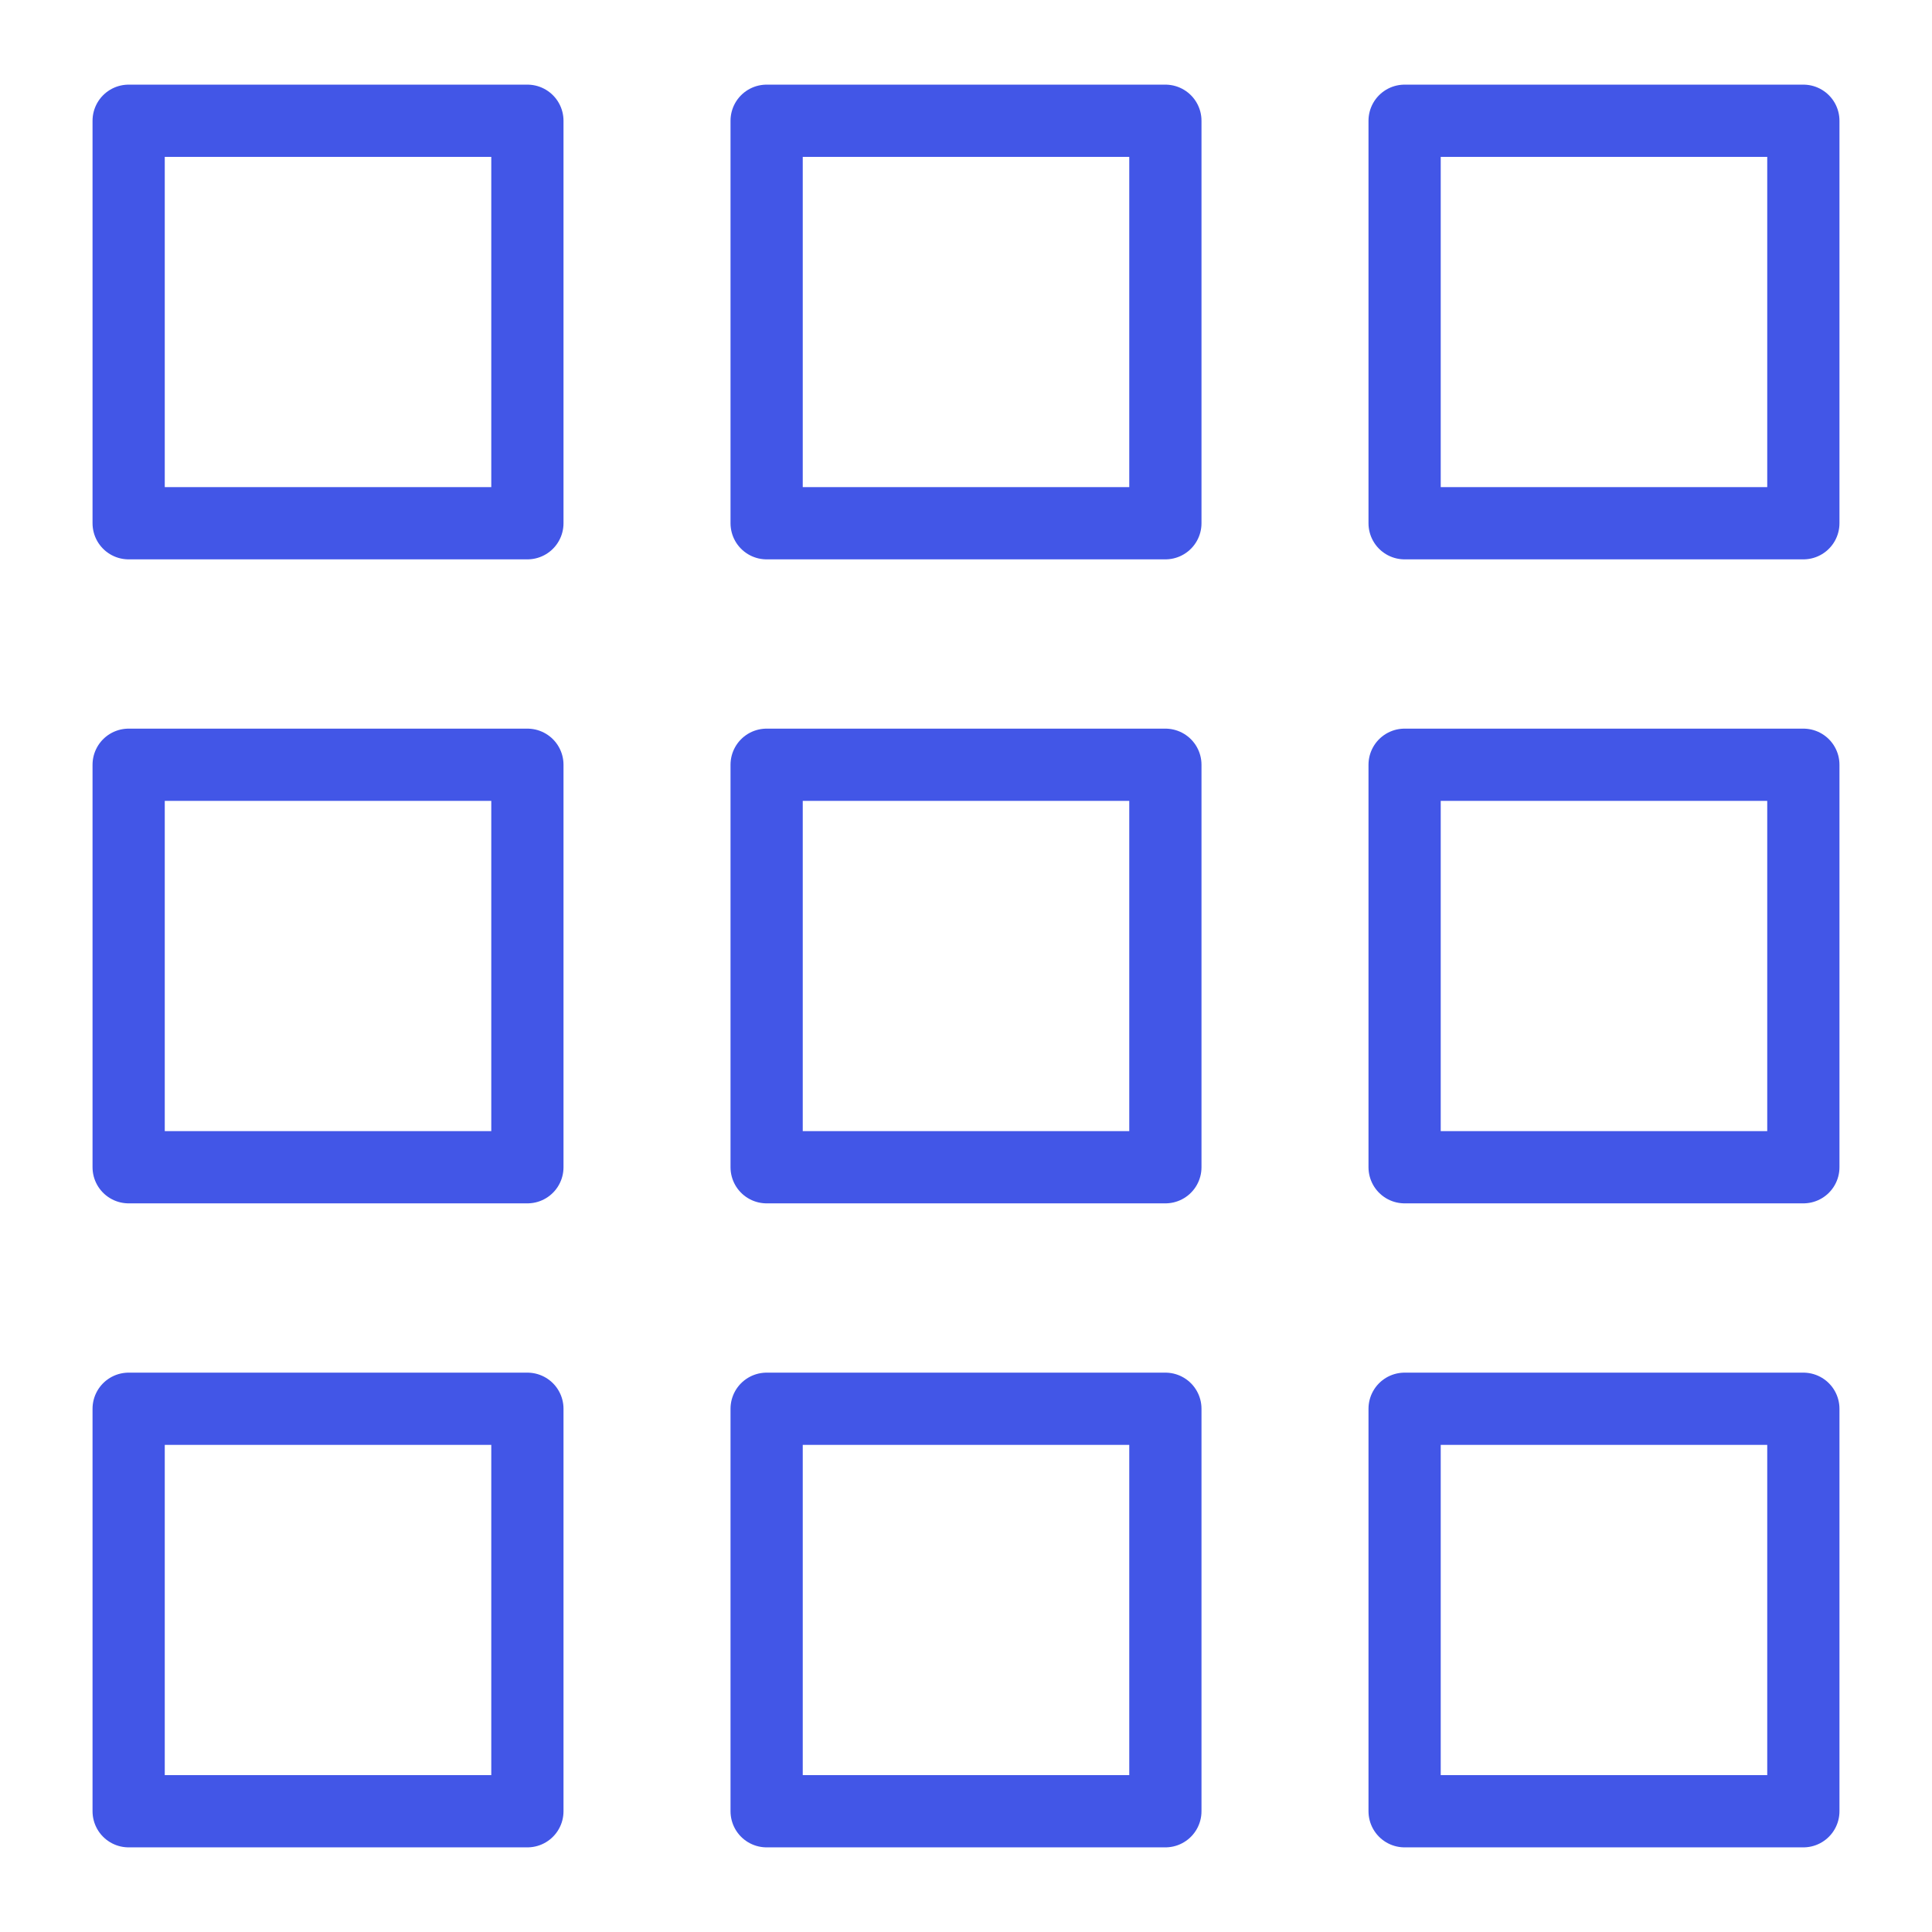
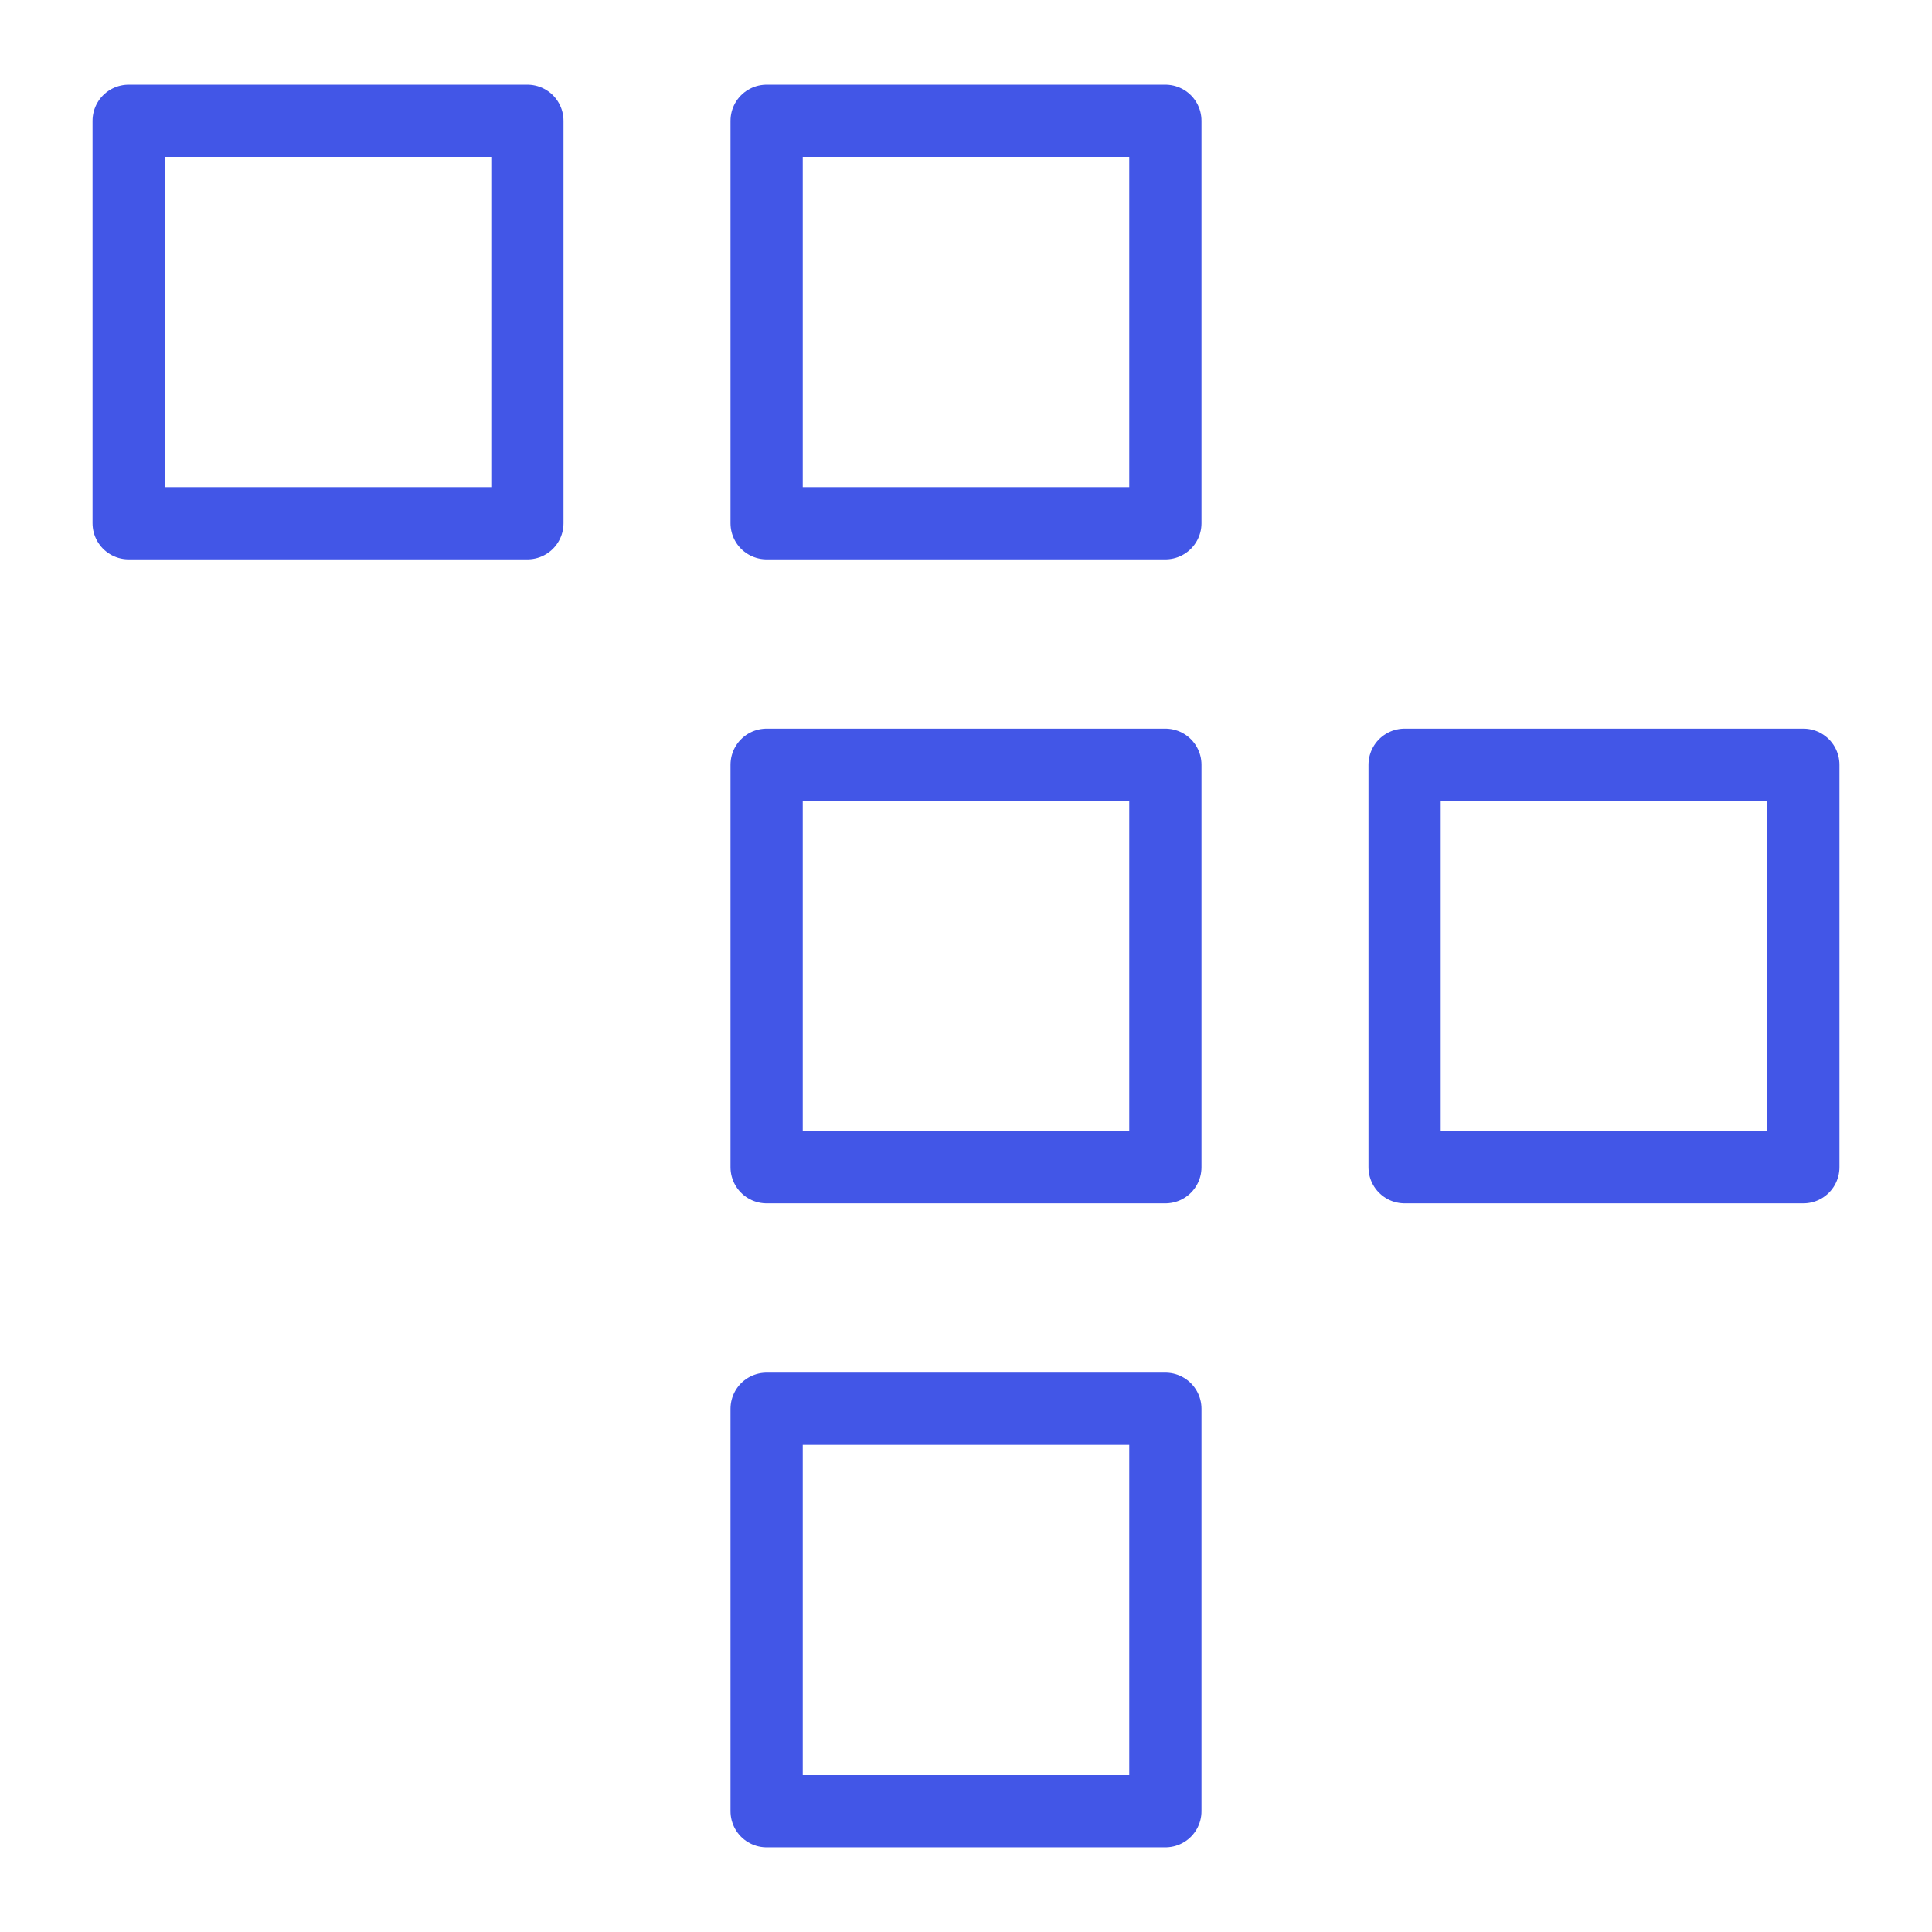
<svg xmlns="http://www.w3.org/2000/svg" fill="none" viewBox="0 0 212 214" height="40" width="40">
-   <path stroke-linejoin="round" stroke-linecap="round" stroke-miterlimit="10" stroke-width="8" stroke="rgb(66, 86, 231)" d="M57.417 156.042H13.25V200.625H57.417V156.042Z" />
-   <path stroke-linejoin="round" stroke-linecap="round" stroke-miterlimit="10" stroke-width="8" stroke="rgb(66, 86, 231)" d="M198.75 156.042H154.583V200.625H198.75V156.042Z" />
  <path stroke-linejoin="round" stroke-linecap="round" stroke-miterlimit="10" stroke-width="8" stroke="rgb(66, 86, 231)" d="M128.084 156.042H83.917V200.625H128.084V156.042Z" />
-   <path stroke-linejoin="round" stroke-linecap="round" stroke-miterlimit="10" stroke-width="8" stroke="rgb(66, 86, 231)" d="M57.417 84.708H13.25V129.291H57.417V84.708Z" />
-   <path stroke-linejoin="round" stroke-linecap="round" stroke-miterlimit="10" stroke-width="8" stroke="rgb(66, 86, 231)" d="M198.75 84.708H154.583V129.291H198.75V84.708Z" />
+   <path stroke-linejoin="round" stroke-linecap="round" stroke-miterlimit="10" stroke-width="8" stroke="rgb(66, 86, 231)" d="M198.75 84.708H154.583V129.291H198.75V84.708" />
  <path stroke-linejoin="round" stroke-linecap="round" stroke-miterlimit="10" stroke-width="8" stroke="rgb(66, 86, 231)" d="M128.084 84.708H83.917V129.291H128.084V84.708Z" />
  <path stroke-linejoin="round" stroke-linecap="round" stroke-miterlimit="10" stroke-width="8" stroke="rgb(66, 86, 231)" d="M57.417 13.375H13.25V57.958H57.417V13.375Z" />
-   <path stroke-linejoin="round" stroke-linecap="round" stroke-miterlimit="10" stroke-width="8" stroke="rgb(66, 86, 231)" d="M198.75 13.375H154.583V57.958H198.75V13.375Z" />
  <path stroke-linejoin="round" stroke-linecap="round" stroke-miterlimit="10" stroke-width="8" stroke="rgb(66, 86, 231)" d="M128.084 13.375H83.917V57.958H128.084V13.375Z" />
</svg>